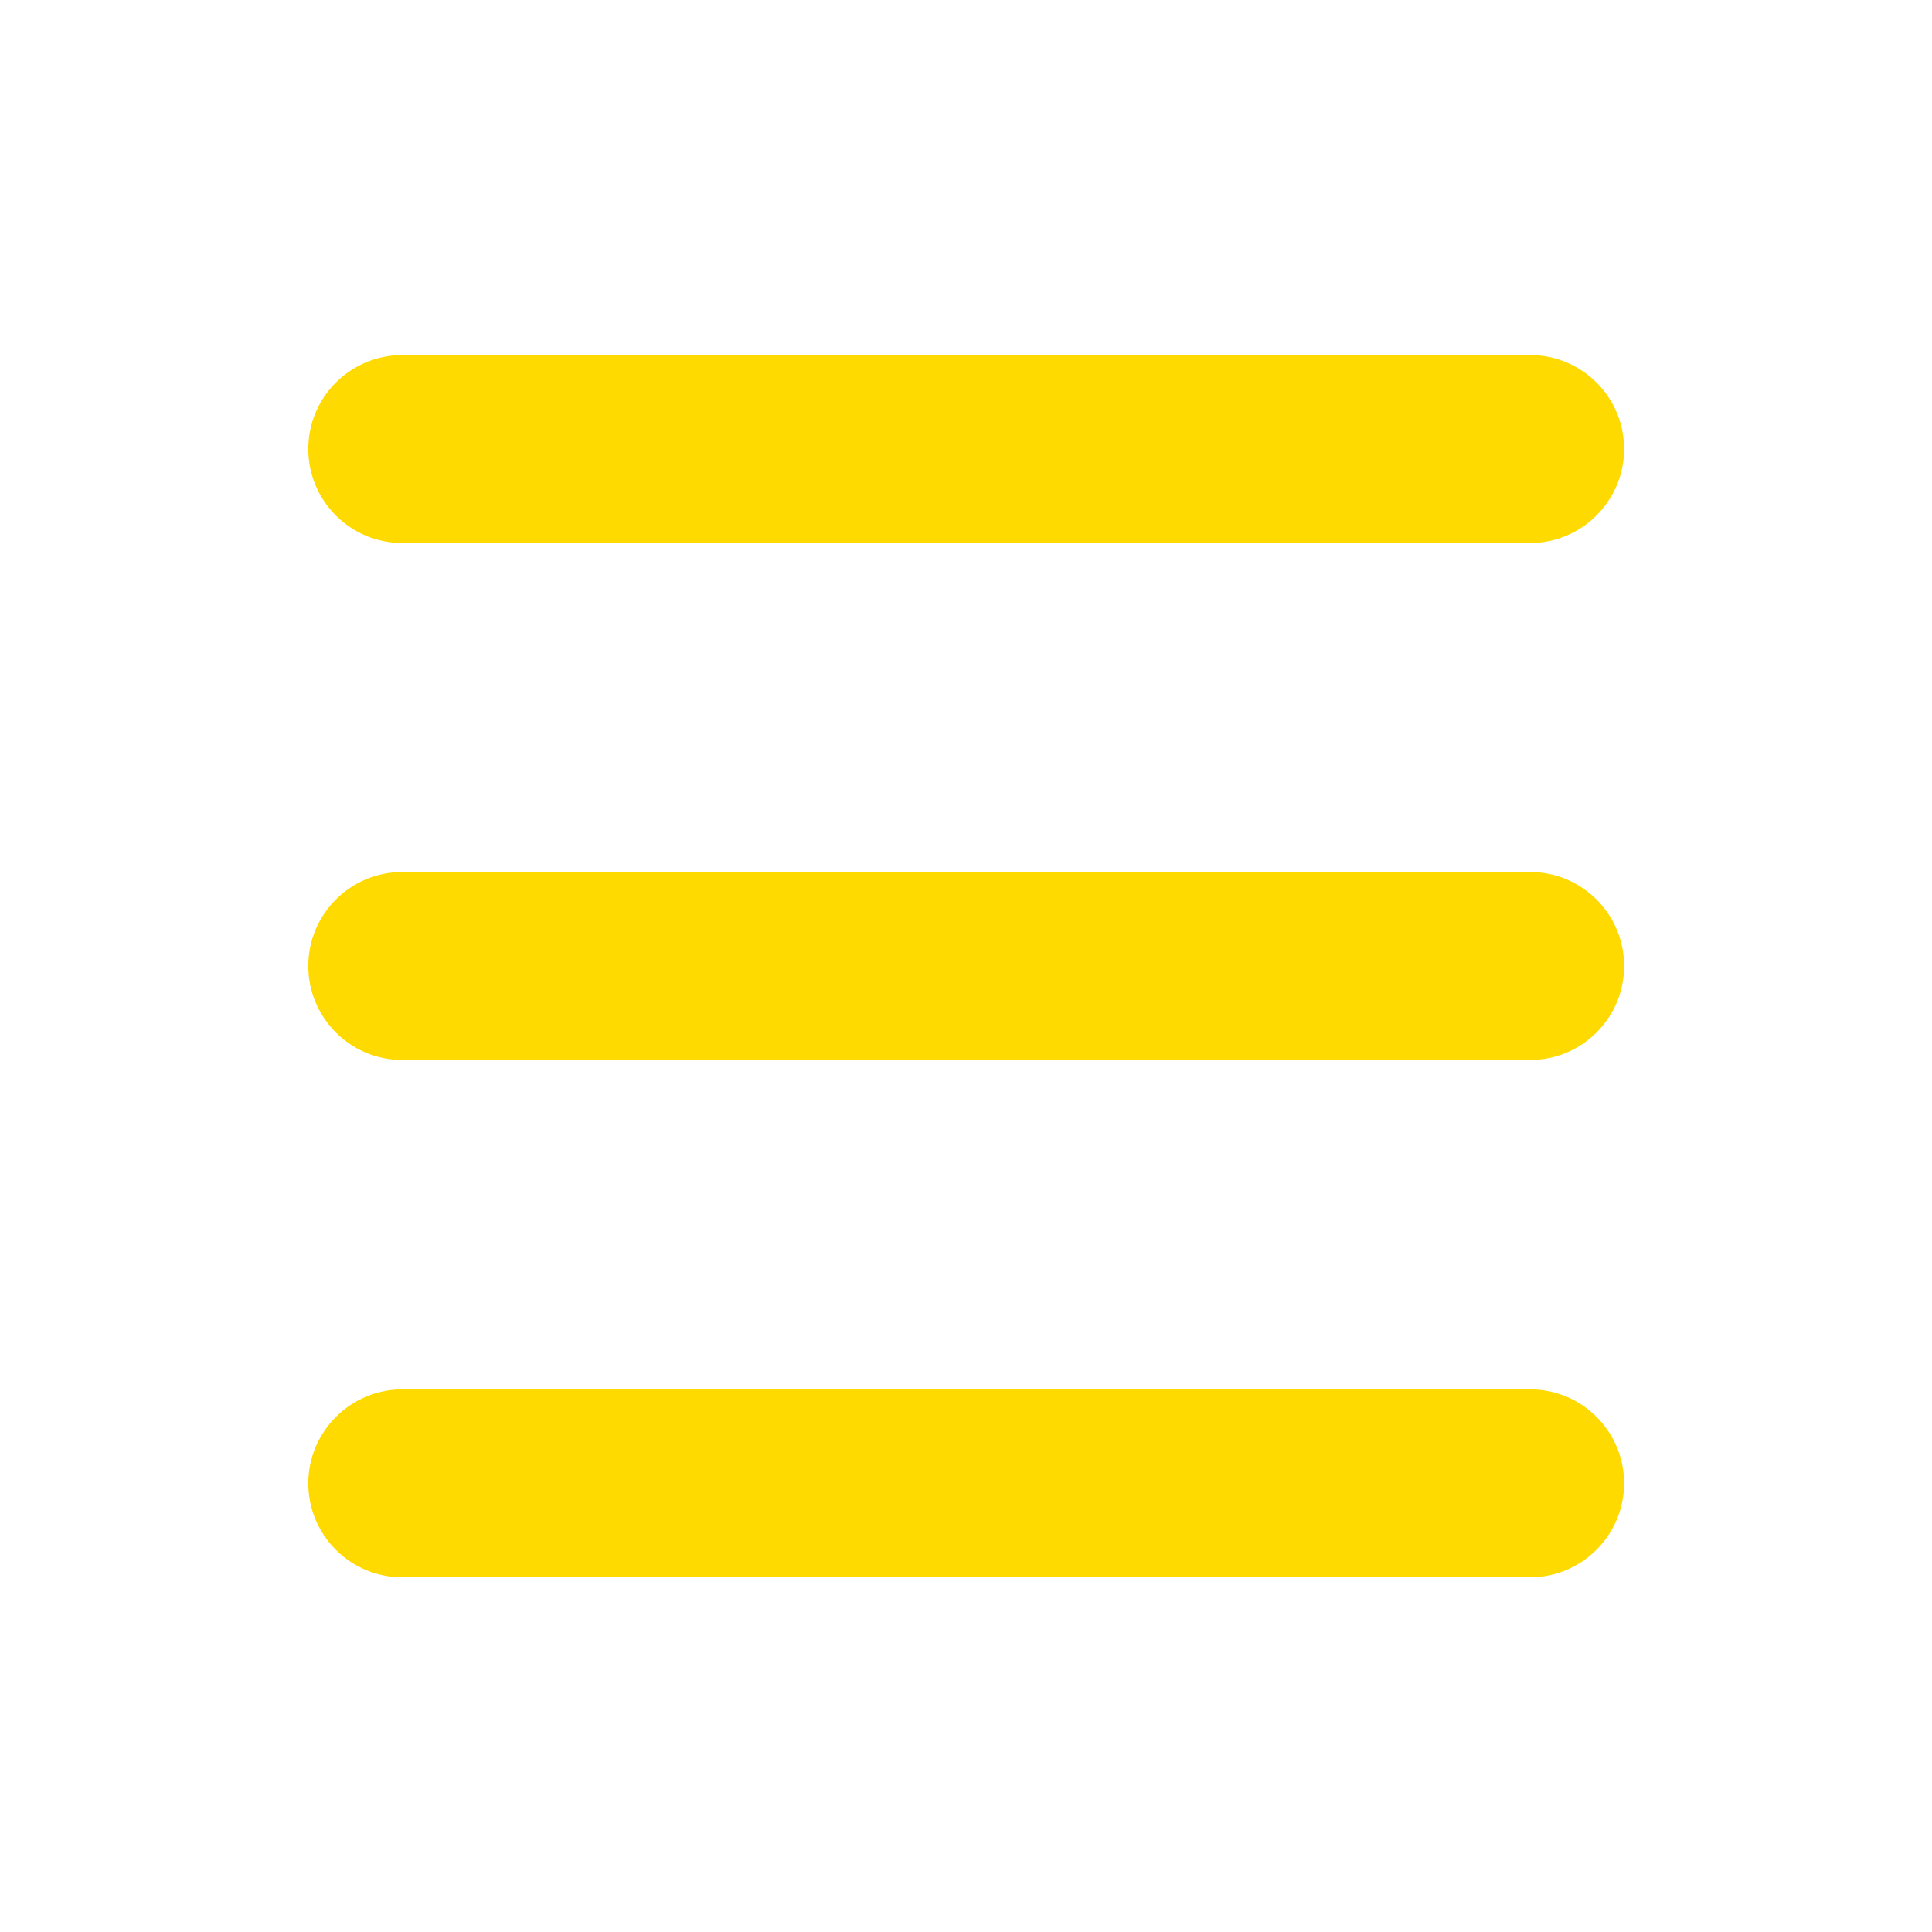
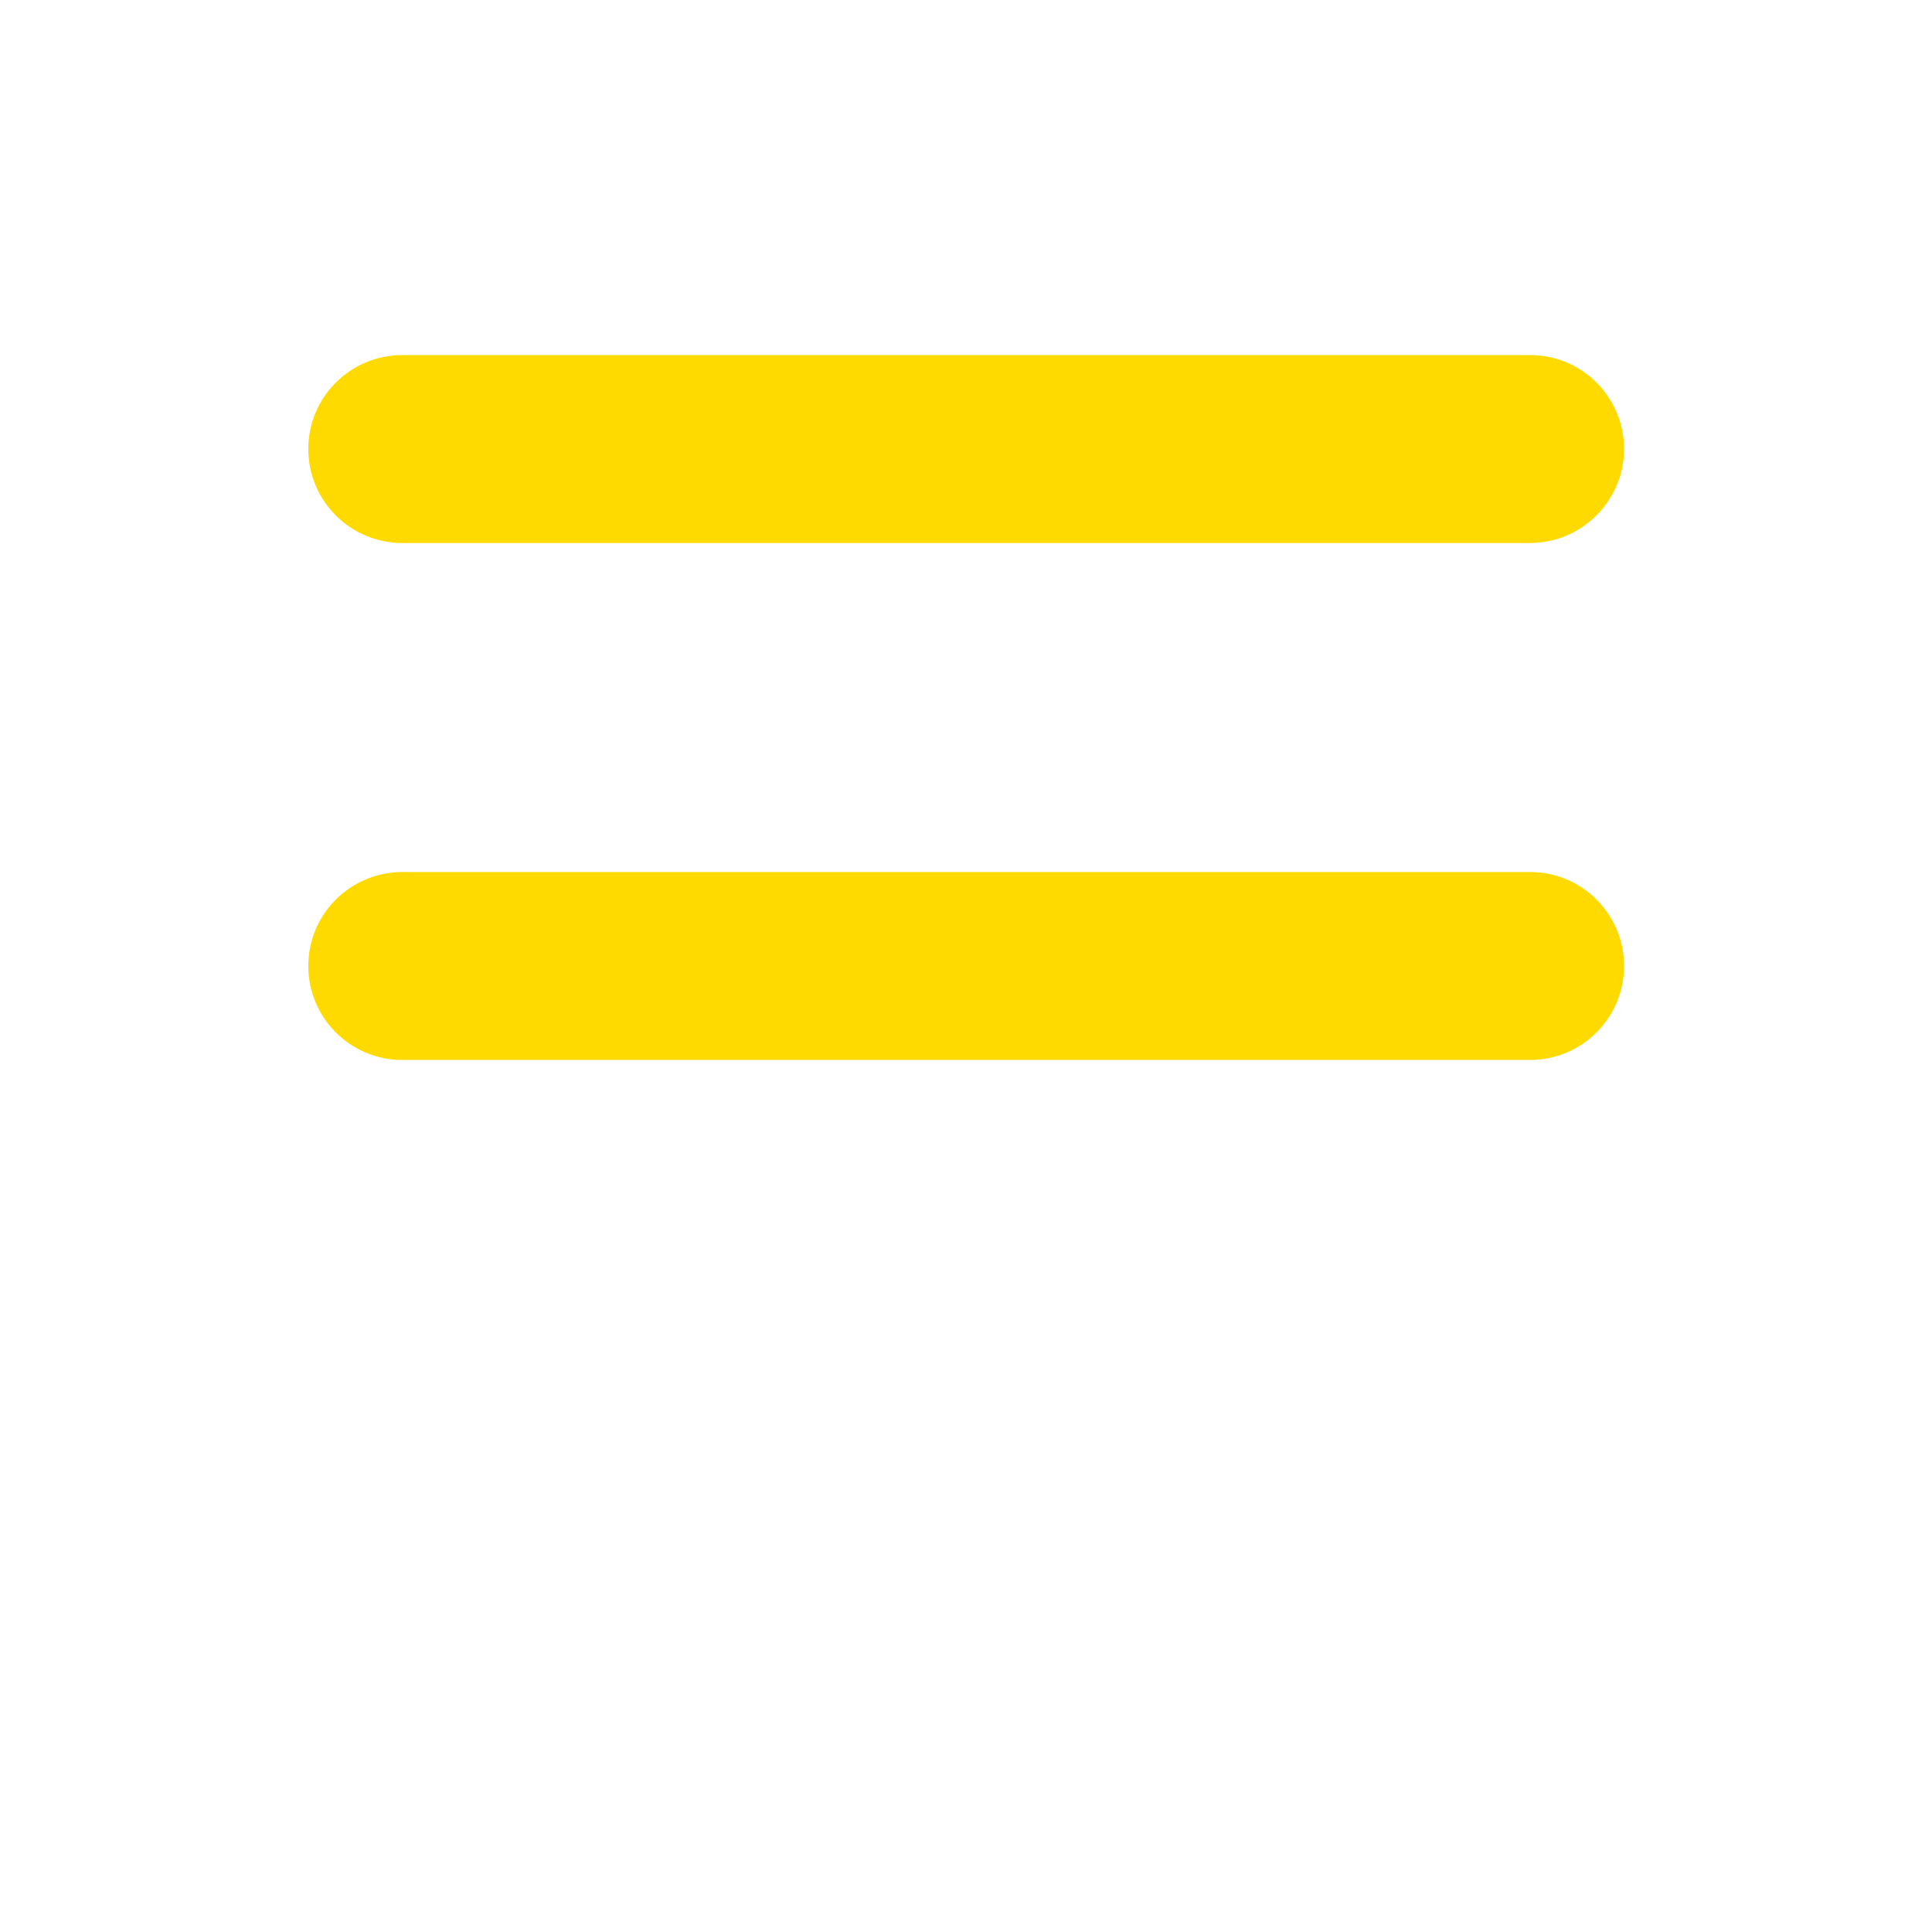
<svg xmlns="http://www.w3.org/2000/svg" version="1.1" id="Capa_1" x="0px" y="0px" viewBox="-255 129 512 512" style="enable-background:new -255 129 512 512;" xml:space="preserve">
  <style type="text/css">
	.st0{fill:#FFDA00;}
</style>
-   <path class="st0" d="M150.5,547h-298.9c-13.8,0-24.9-11.2-24.9-24.9s11.2-24.9,24.9-24.9h298.9c13.8,0,24.9,11.2,24.9,24.9  S164.2,547,150.5,547z" />
  <path class="st0" d="M150.5,409.9h-298.9c-13.8,0-24.9-11.2-24.9-24.9c0-13.8,11.2-24.9,24.9-24.9h298.9c13.8,0,24.9,11.2,24.9,24.9  C175.4,398.8,164.2,409.9,150.5,409.9z" />
  <path class="st0" d="M150.5,272.9h-298.9c-13.8,0-24.9-11.2-24.9-24.9c0-13.8,11.2-24.9,24.9-24.9h298.9c13.8,0,24.9,11.2,24.9,24.9  C175.4,261.7,164.2,272.9,150.5,272.9z" />
</svg>